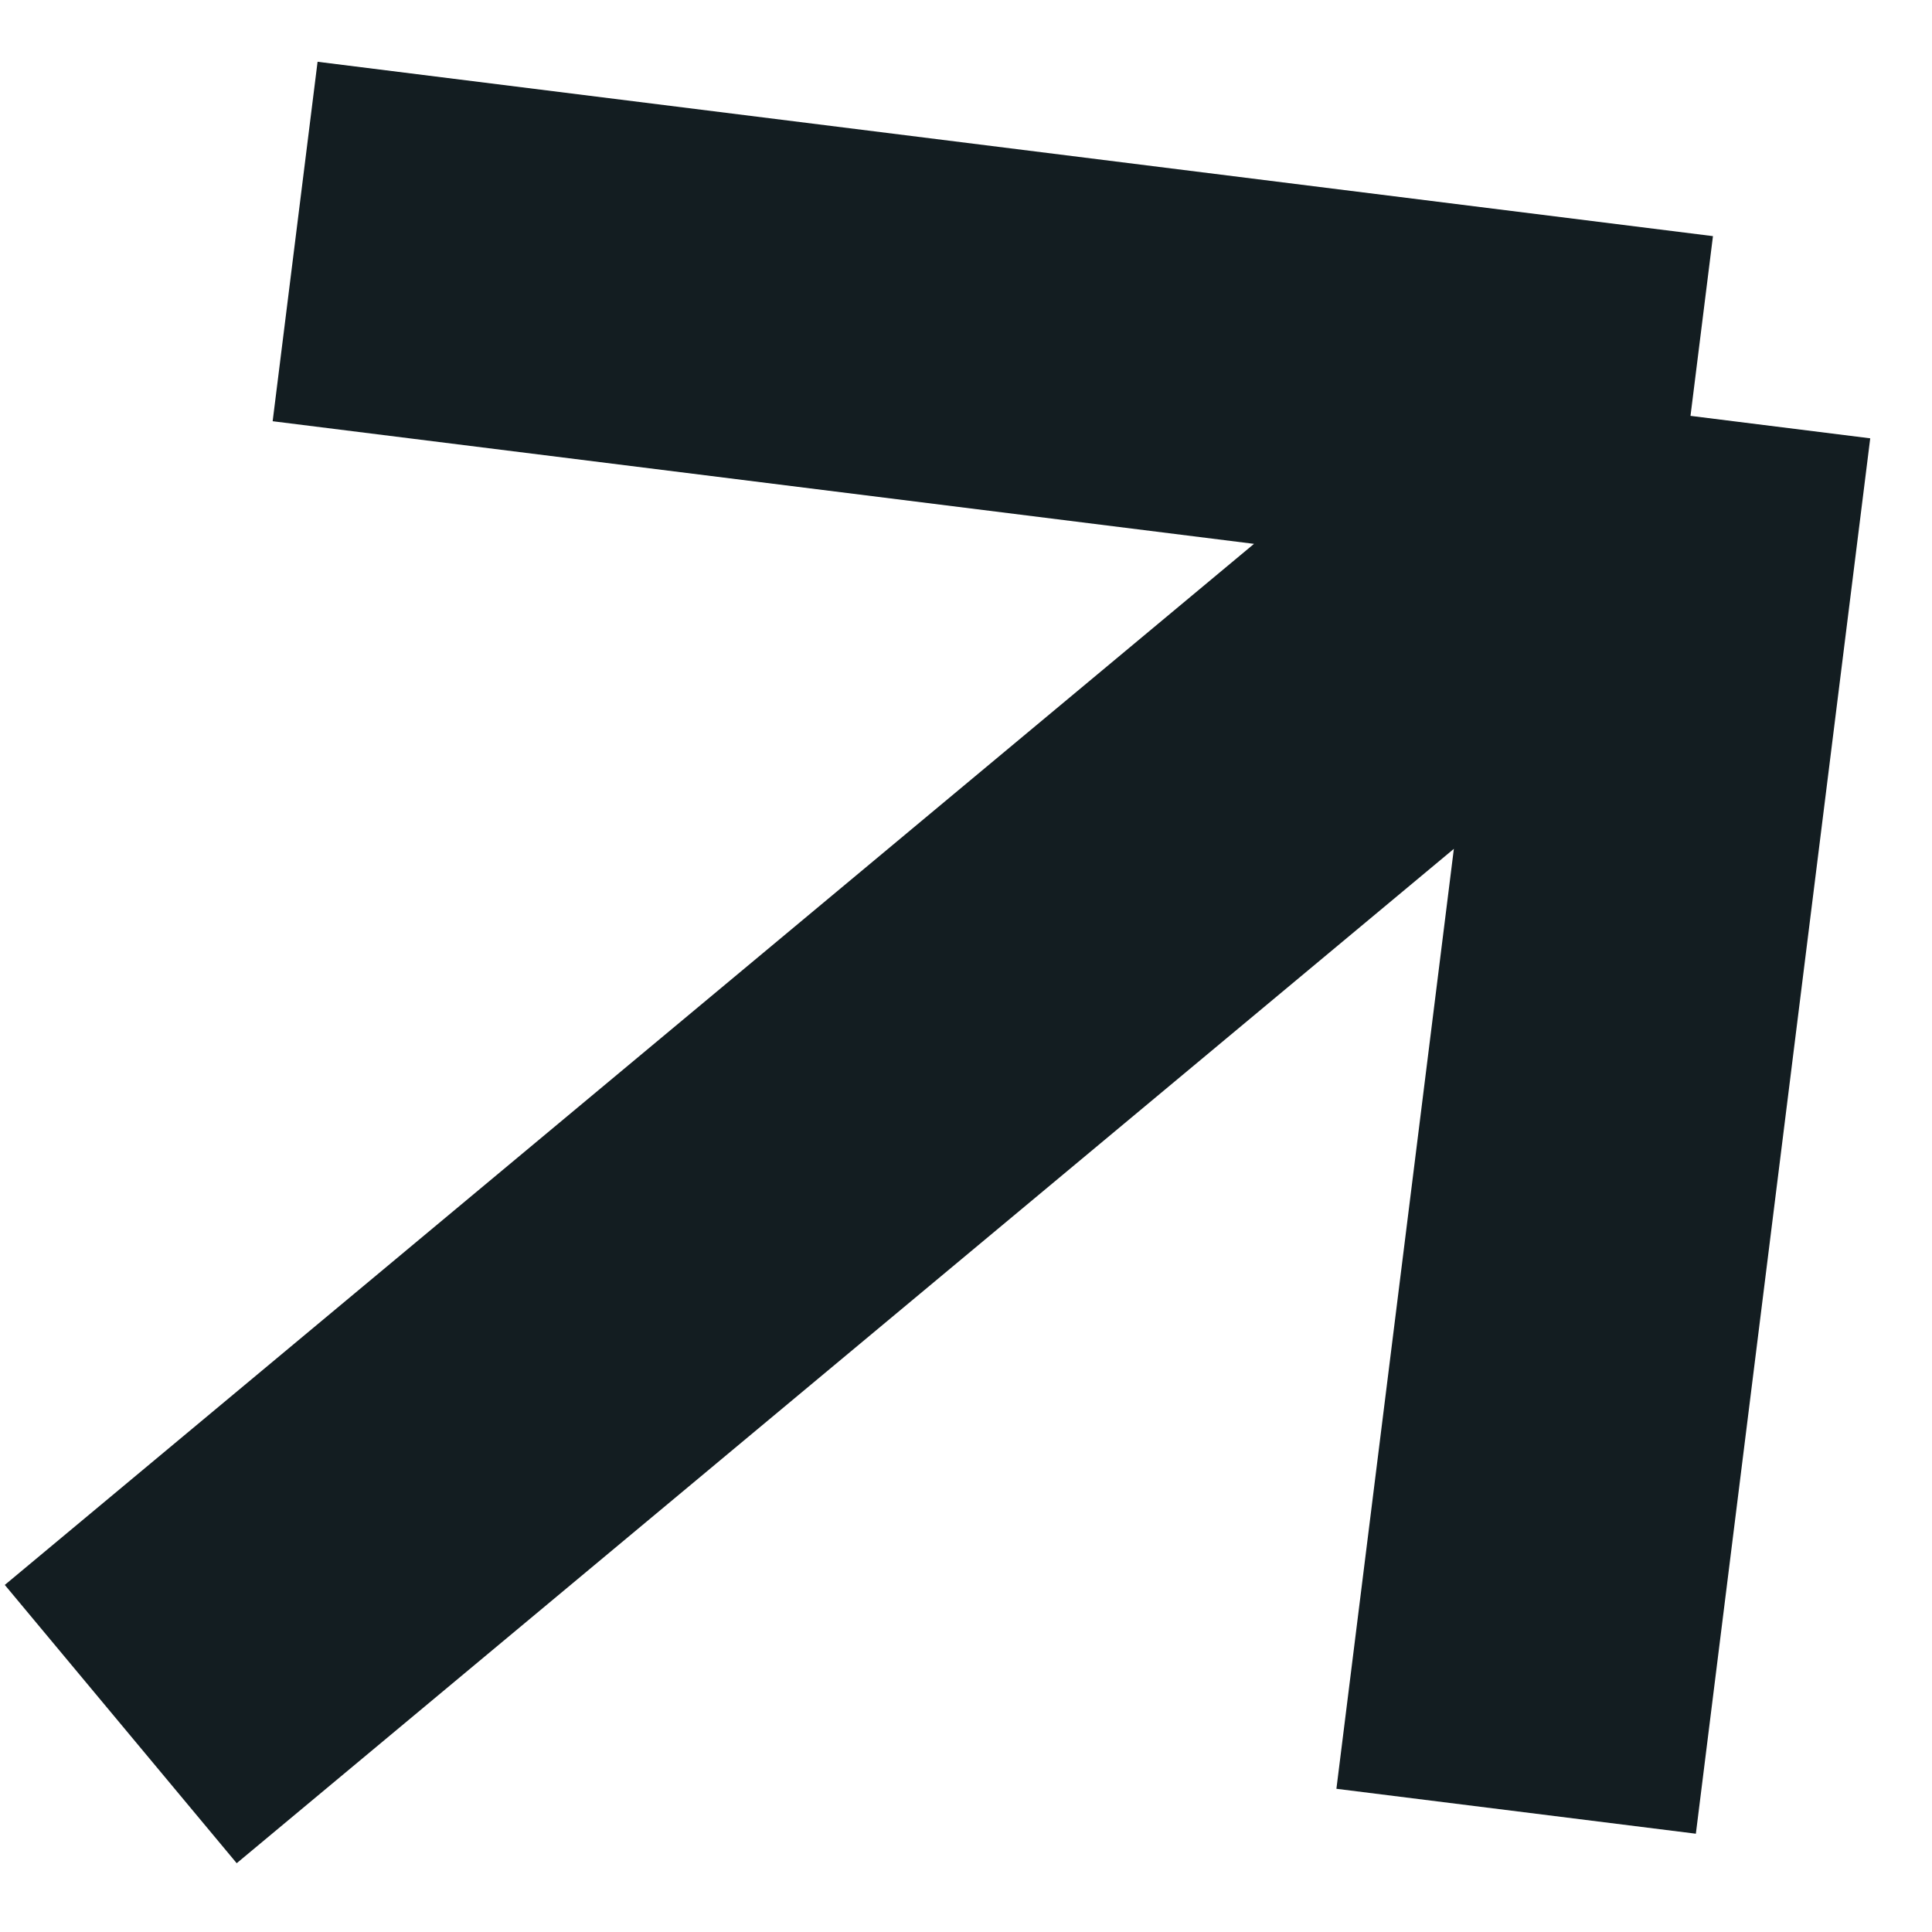
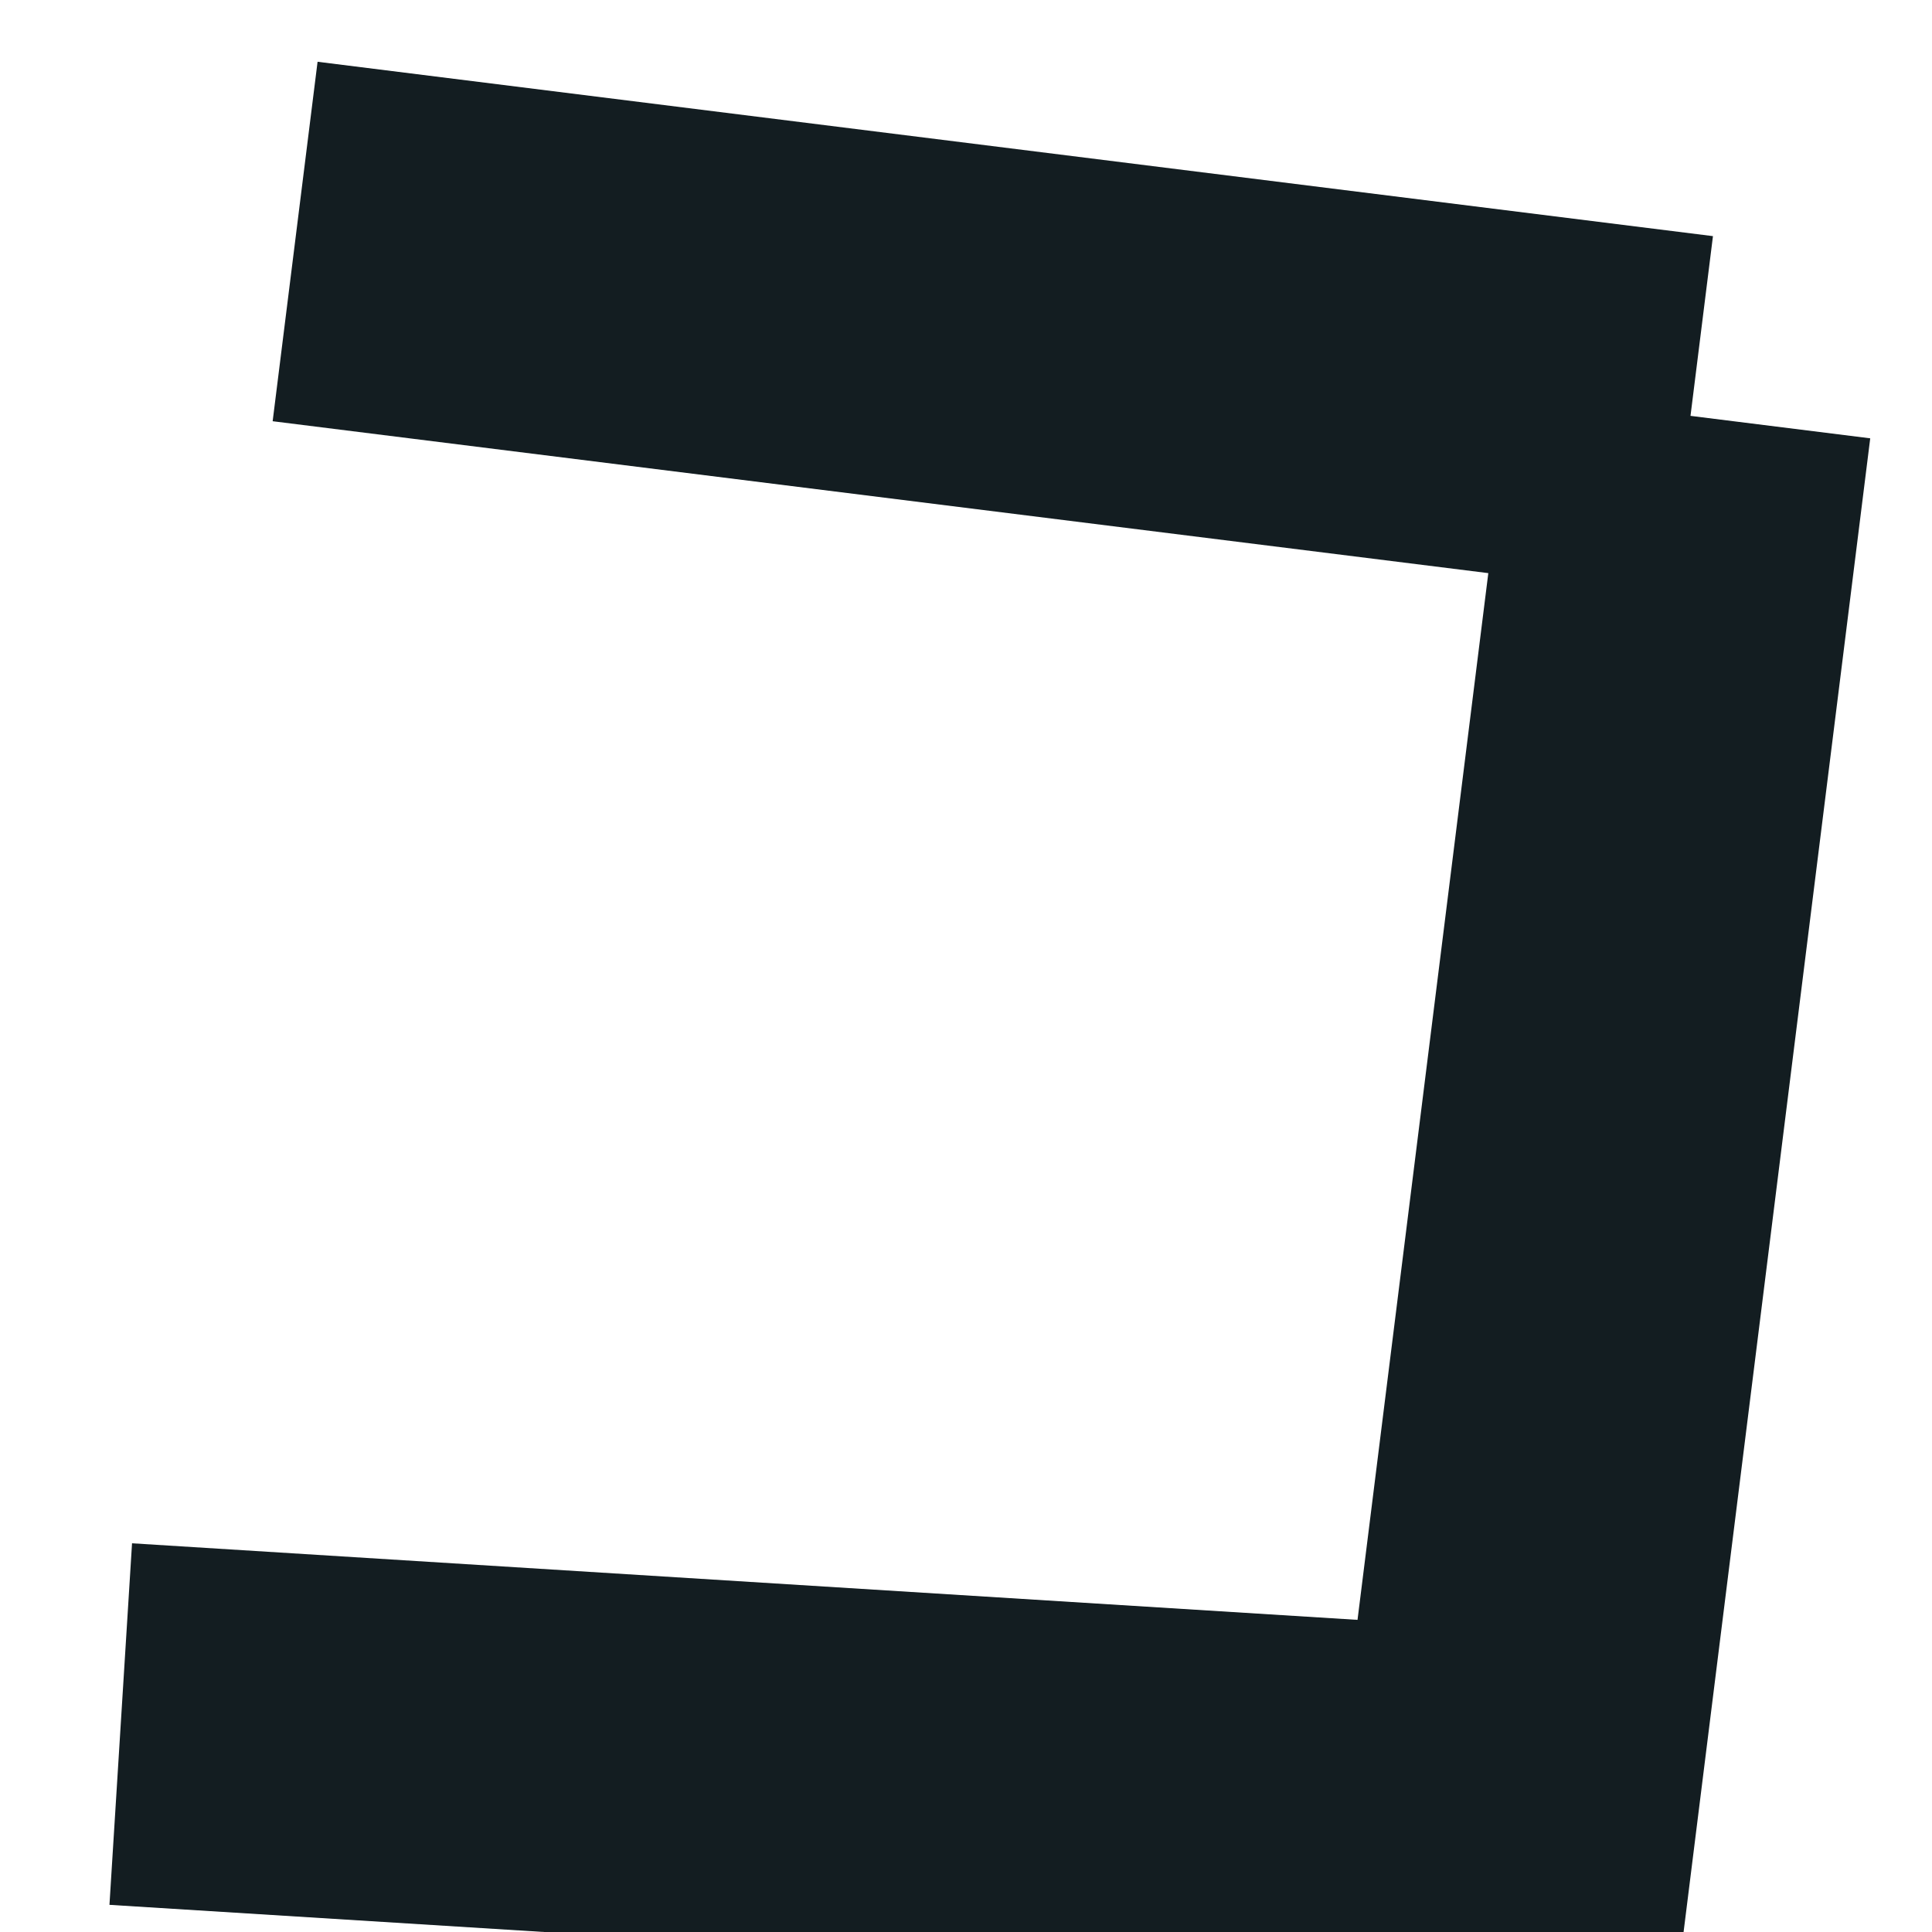
<svg xmlns="http://www.w3.org/2000/svg" width="16" height="16" viewBox="0 0 16 16" fill="none">
-   <path d="M2.444 2L14 3.444M14 3.444L12.556 15M14 3.444L1 14.278" stroke="#131D21" stroke-width="3" />
+   <path d="M2.444 2L14 3.444M14 3.444L12.556 15L1 14.278" stroke="#131D21" stroke-width="3" />
</svg>